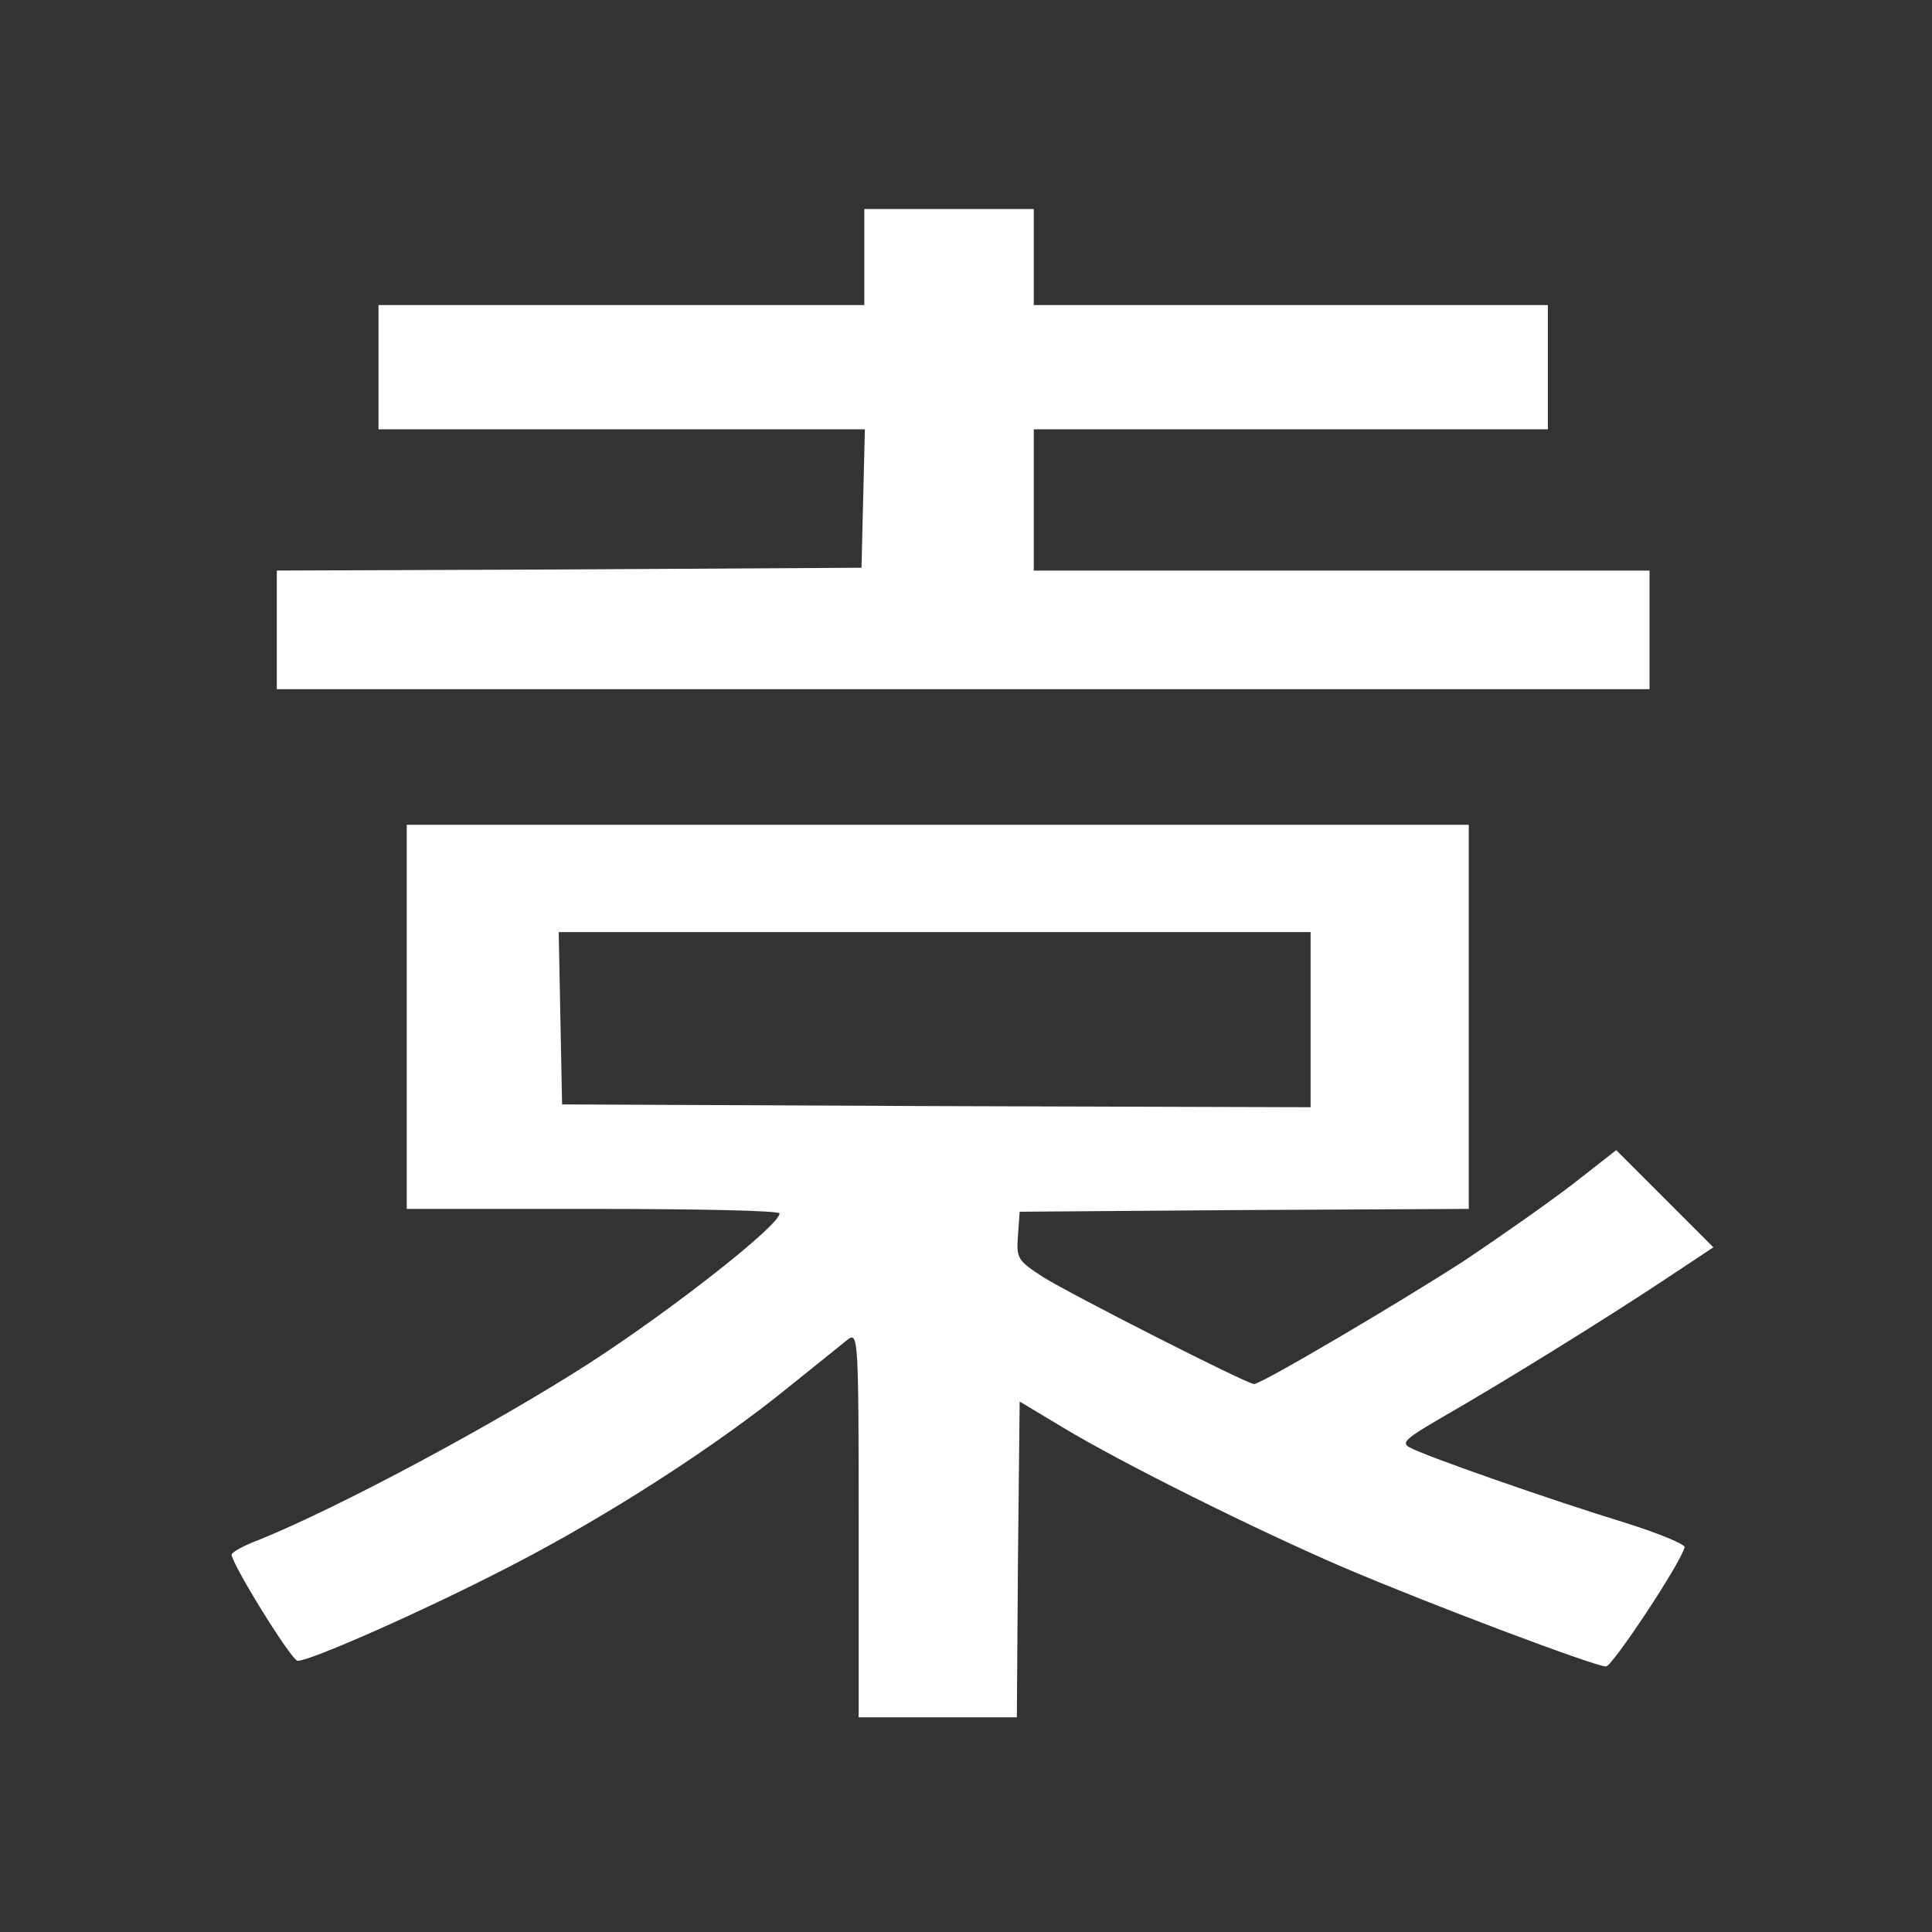
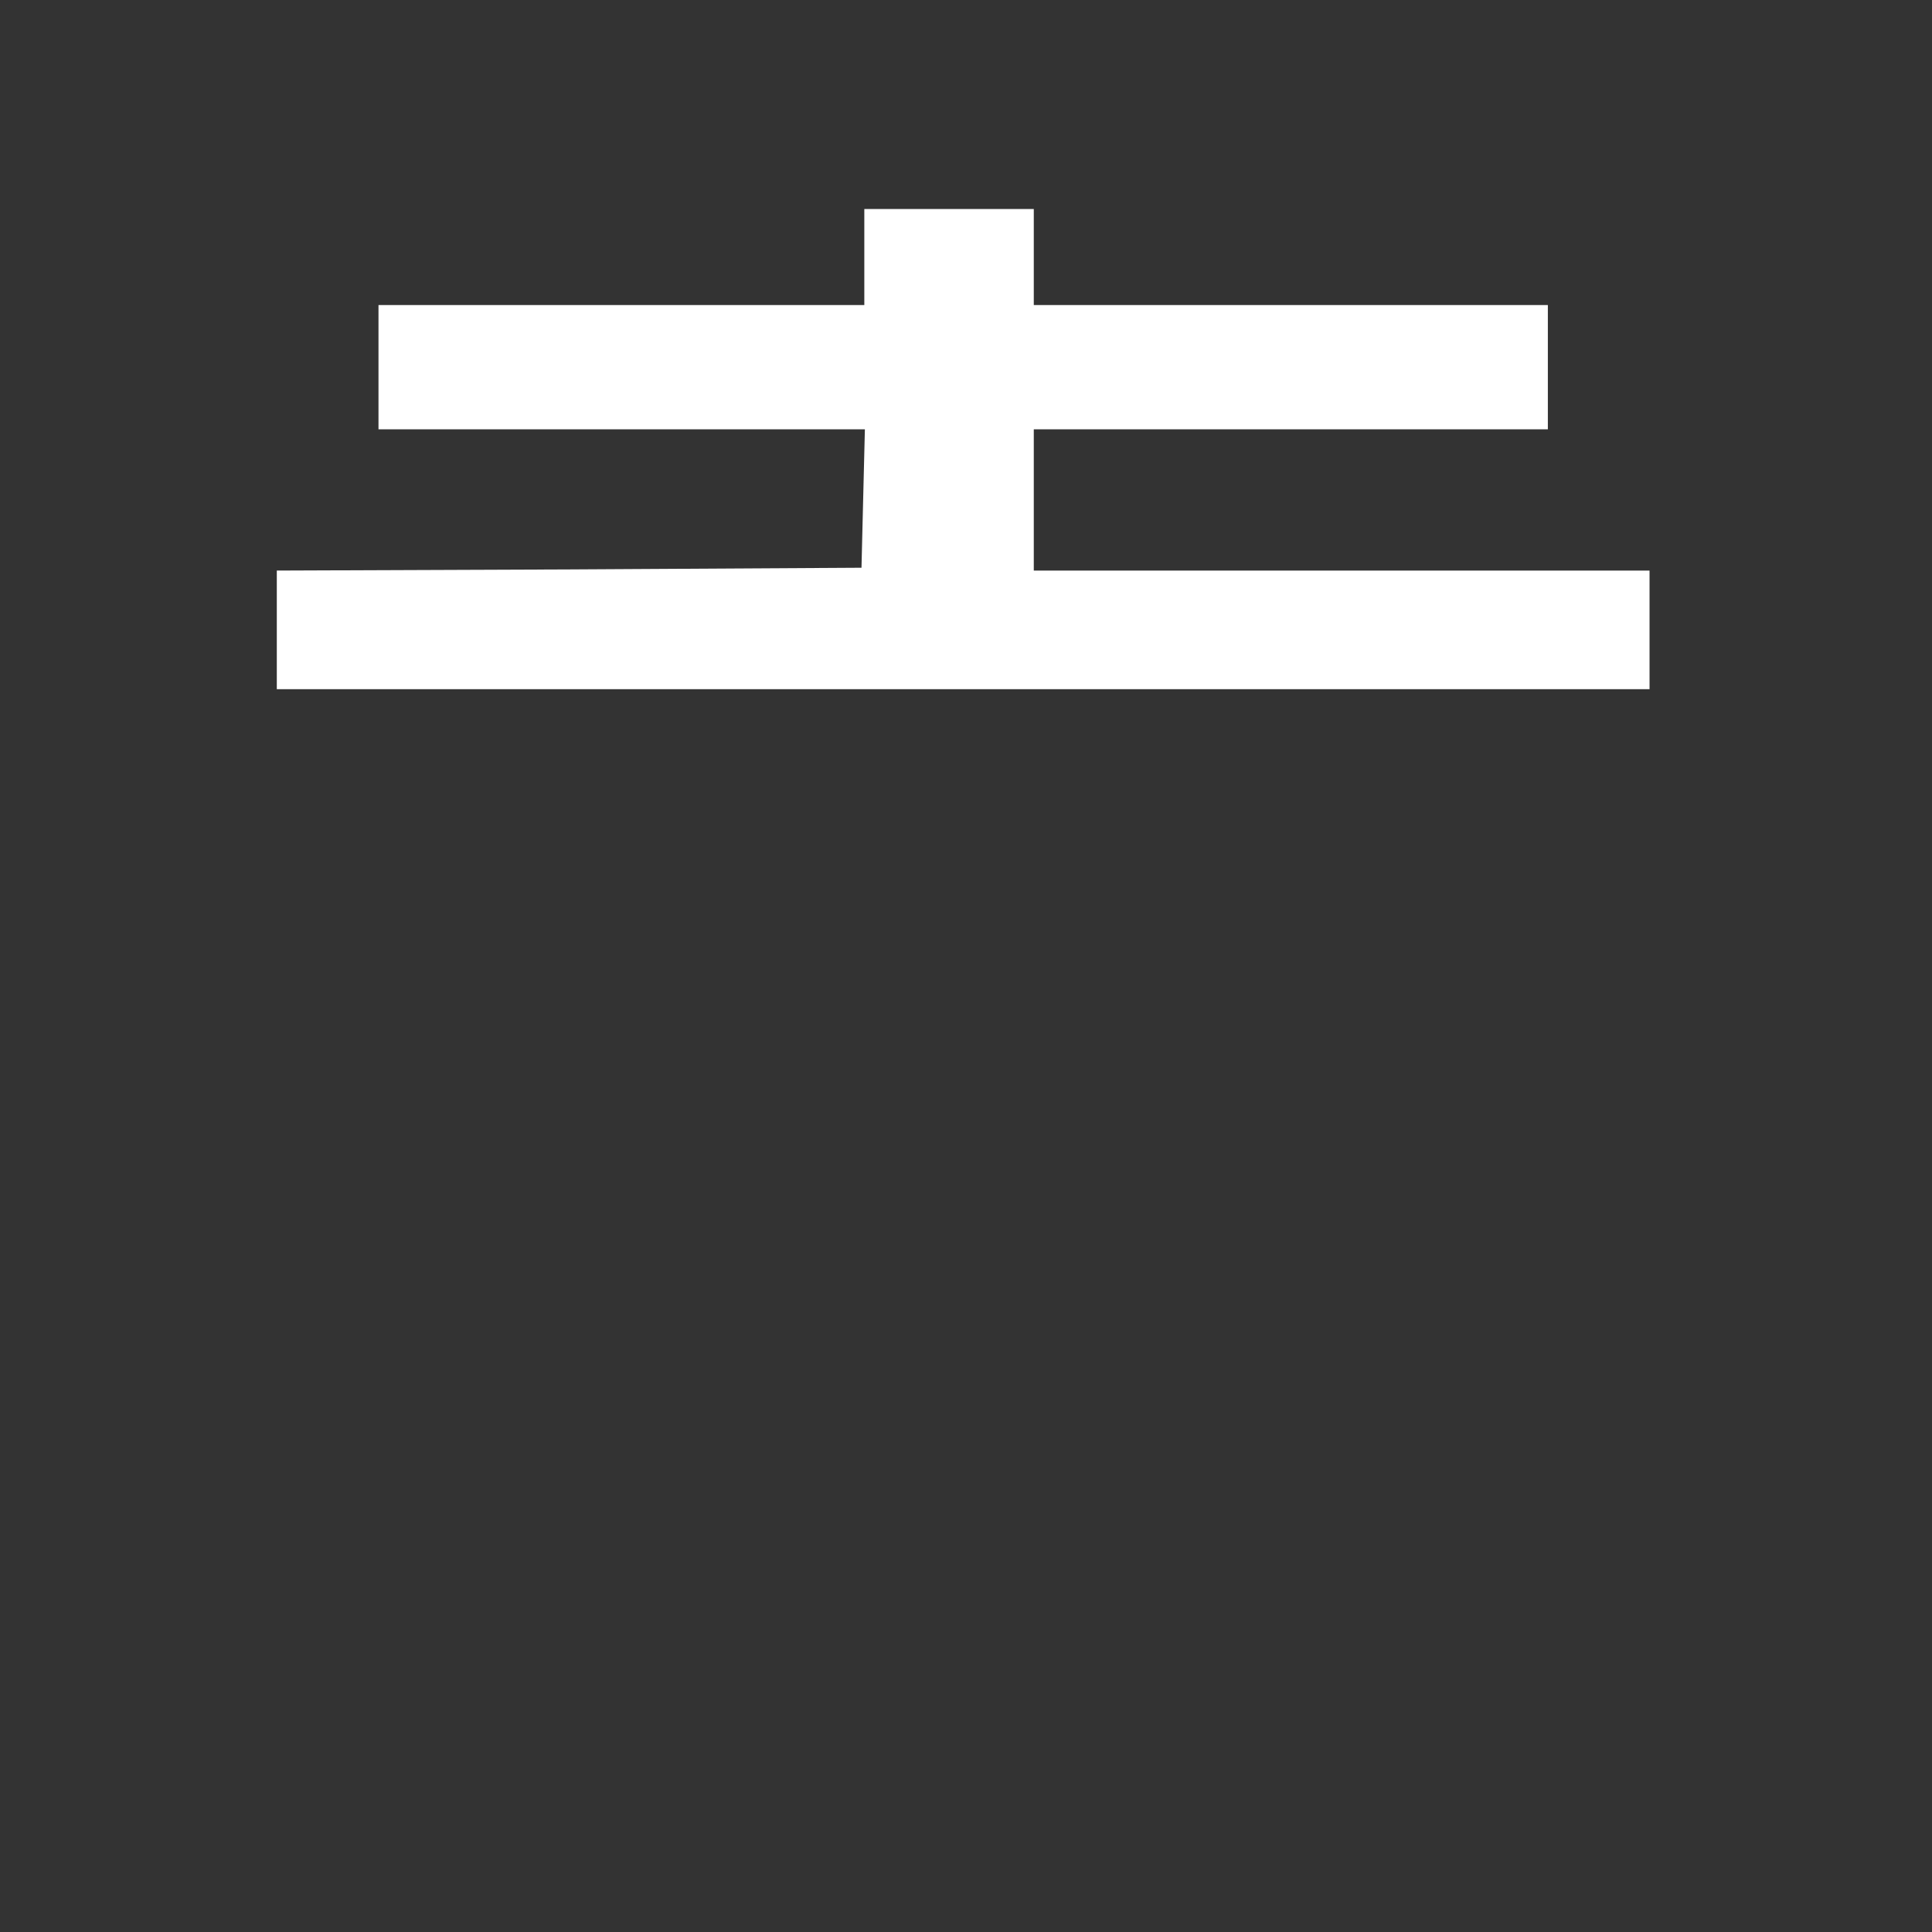
<svg xmlns="http://www.w3.org/2000/svg" version="1.0" width="342pt" height="342pt" viewBox="0 0 342 342" preserveAspectRatio="xMidYMid meet">
  <rect x="0" y="0" width="342" height="342" fill="#333333" stroke="none" />
  <g transform="translate(0,342) scale(0.1,-0.1)" fill="#FFFFFF" stroke="none">
    <path d="M1530 2965 l0 -85 -430 0 -430 0 0 -110 0 -110 430 0 431 0 -3 -122 -3 -123 -517 -3 -518 -2 0 -105 0 -105 1215 0 1215 0 0 105 0 105 -545 0 -545 0 0 125 0 125 455 0 455 0 0 110 0 110 -455 0 -455 0 0 85 0 85 -150 0 -150 0 0 -85z" />
-     <path d="M720 1620 l0 -340 330 0 c182 0 330 -3 330 -8 0 -21 -190 -170 -335 -264 -171 -110 -446 -257 -587 -314 -27 -10 -48 -22 -48 -26 0 -16 106 -188 117 -188 23 0 229 91 379 169 167 86 362 211 493 318 46 37 92 74 102 82 18 13 19 3 19 -328 l0 -341 140 0 140 0 2 280 3 279 75 -45 c106 -64 341 -181 499 -249 150 -64 444 -175 464 -175 11 0 133 184 139 211 2 5 -46 25 -107 44 -127 39 -354 118 -380 133 -15 8 -6 16 56 52 110 63 292 176 393 243 l89 59 -86 86 -86 86 -78 -61 c-43 -33 -130 -94 -193 -136 -113 -73 -357 -217 -370 -217 -13 0 -325 159 -373 189 -46 30 -48 33 -45 74 l3 42 398 3 397 2 0 340 0 340 -940 0 -940 0 0 -340z m1600 -5 l0 -155 -662 2 -663 3 -3 153 -3 152 666 0 665 0 0 -155z" />
  </g>
</svg>